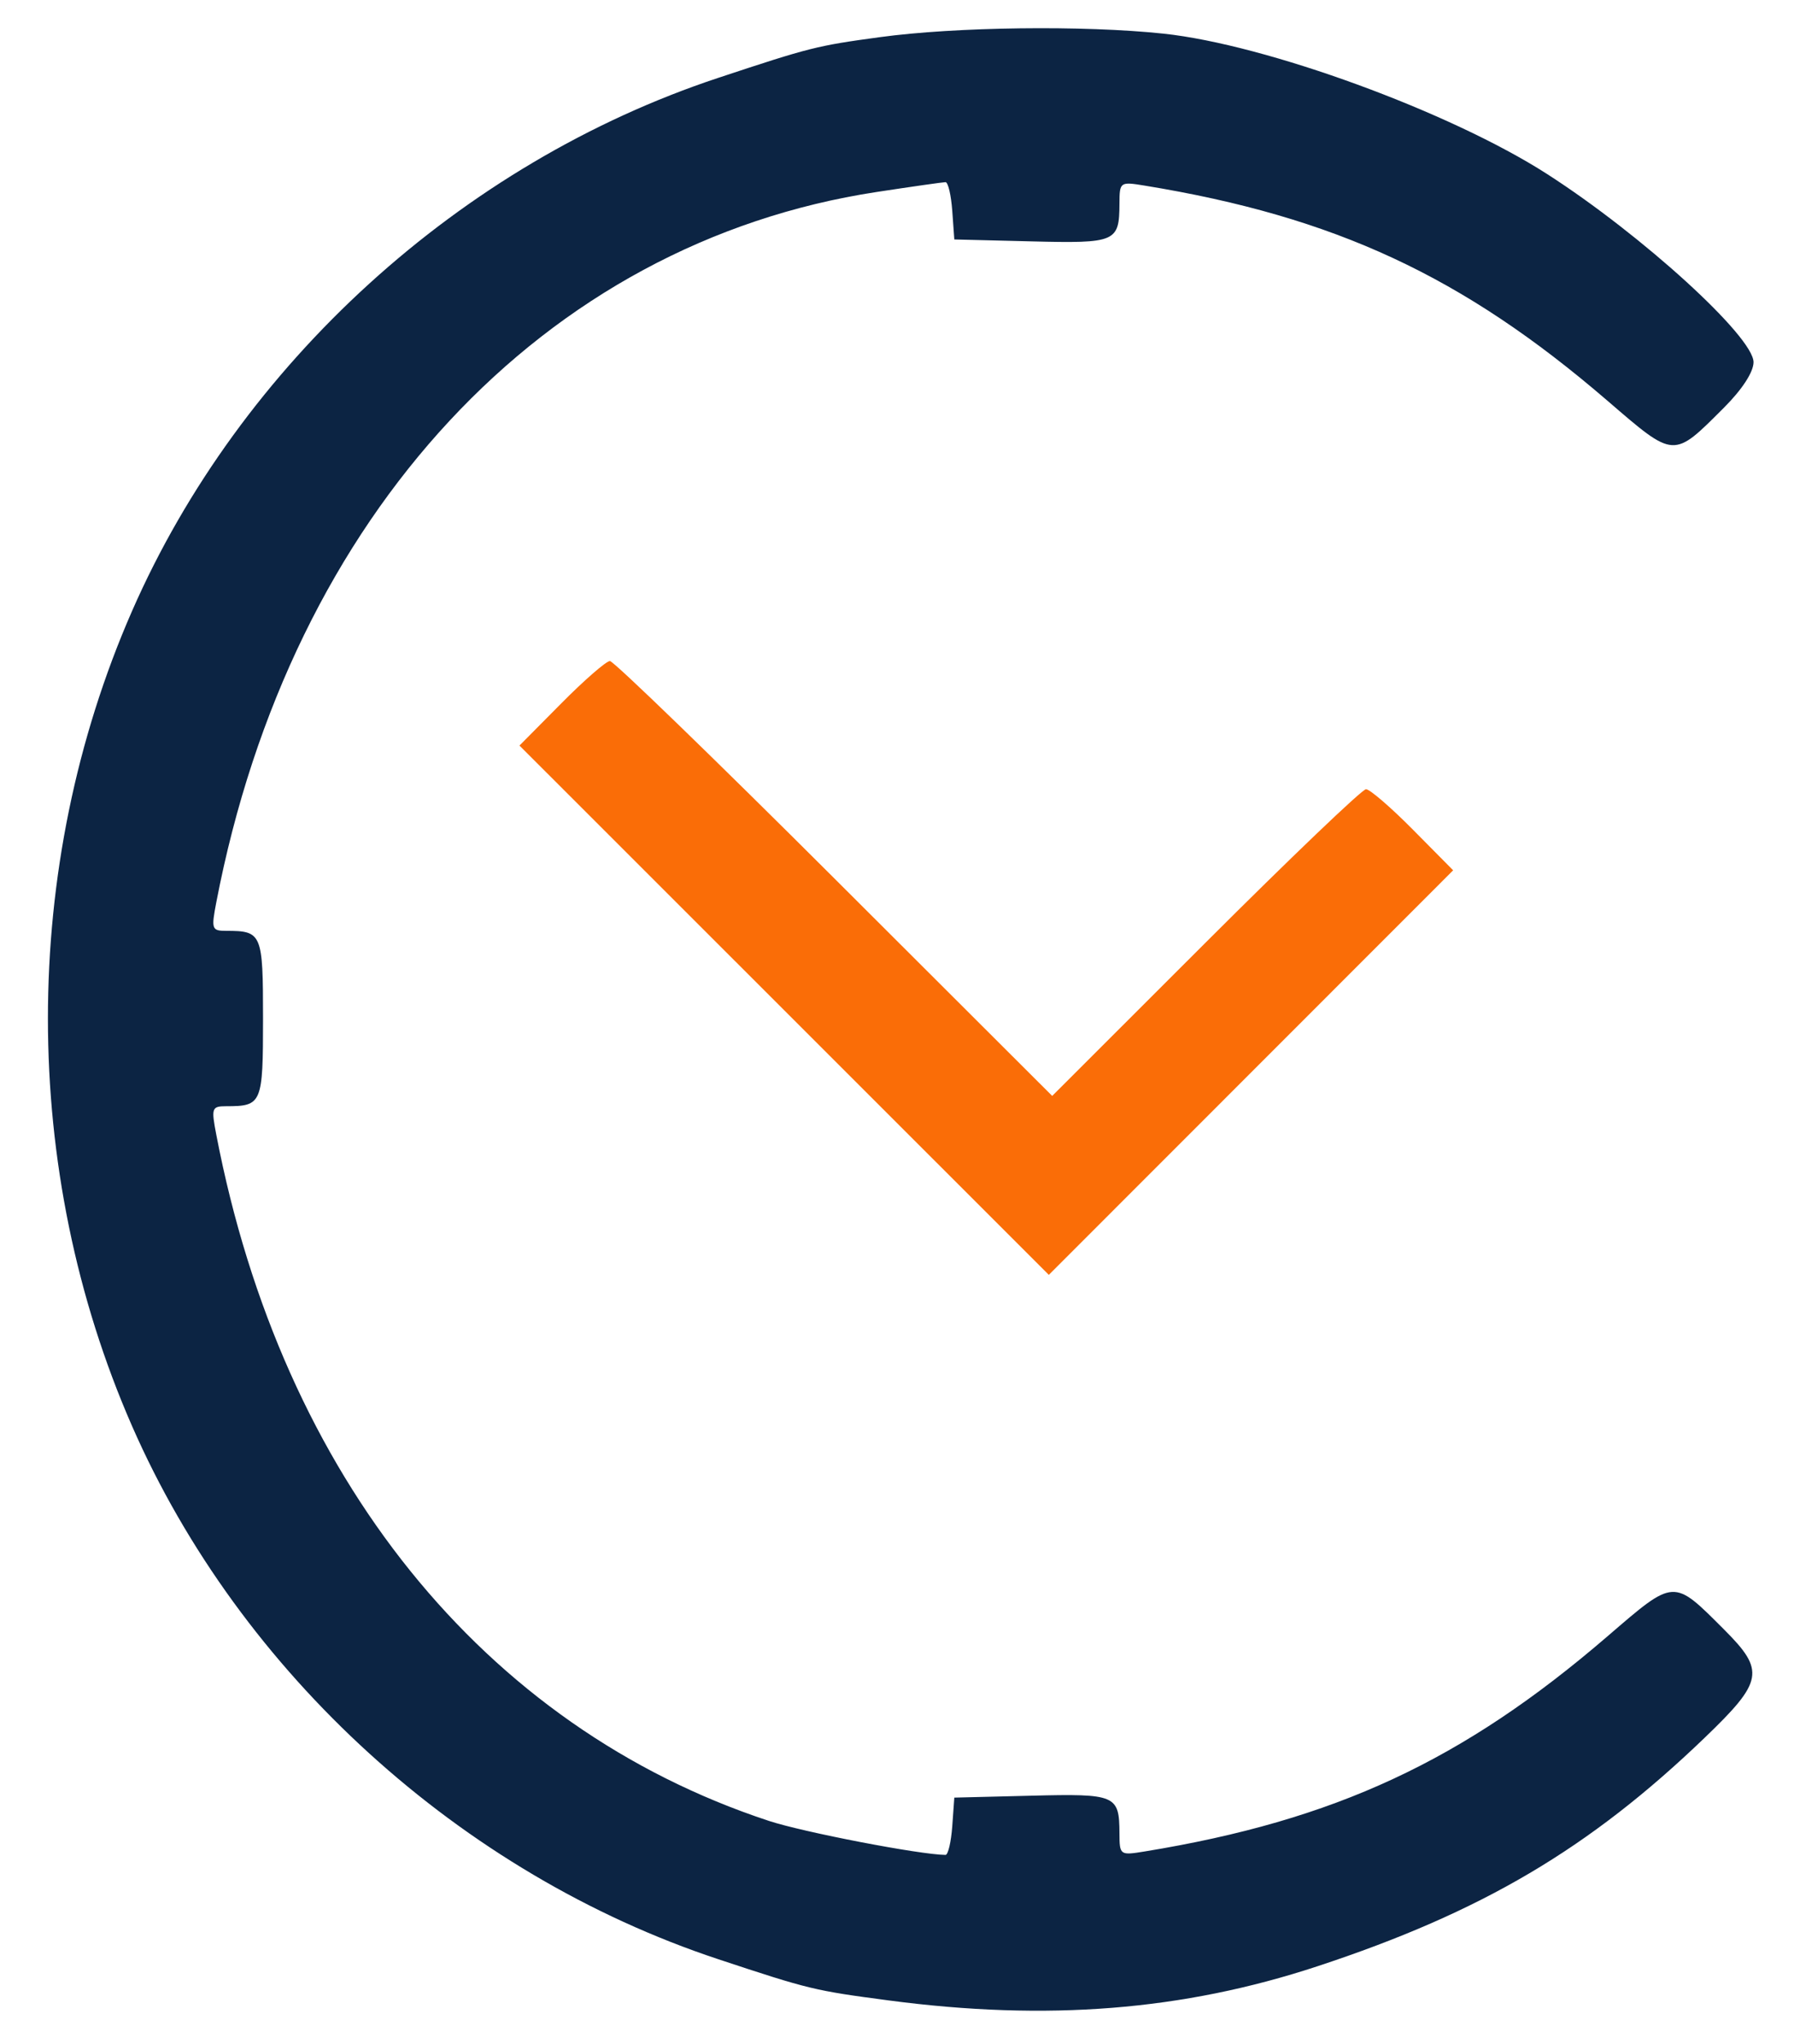
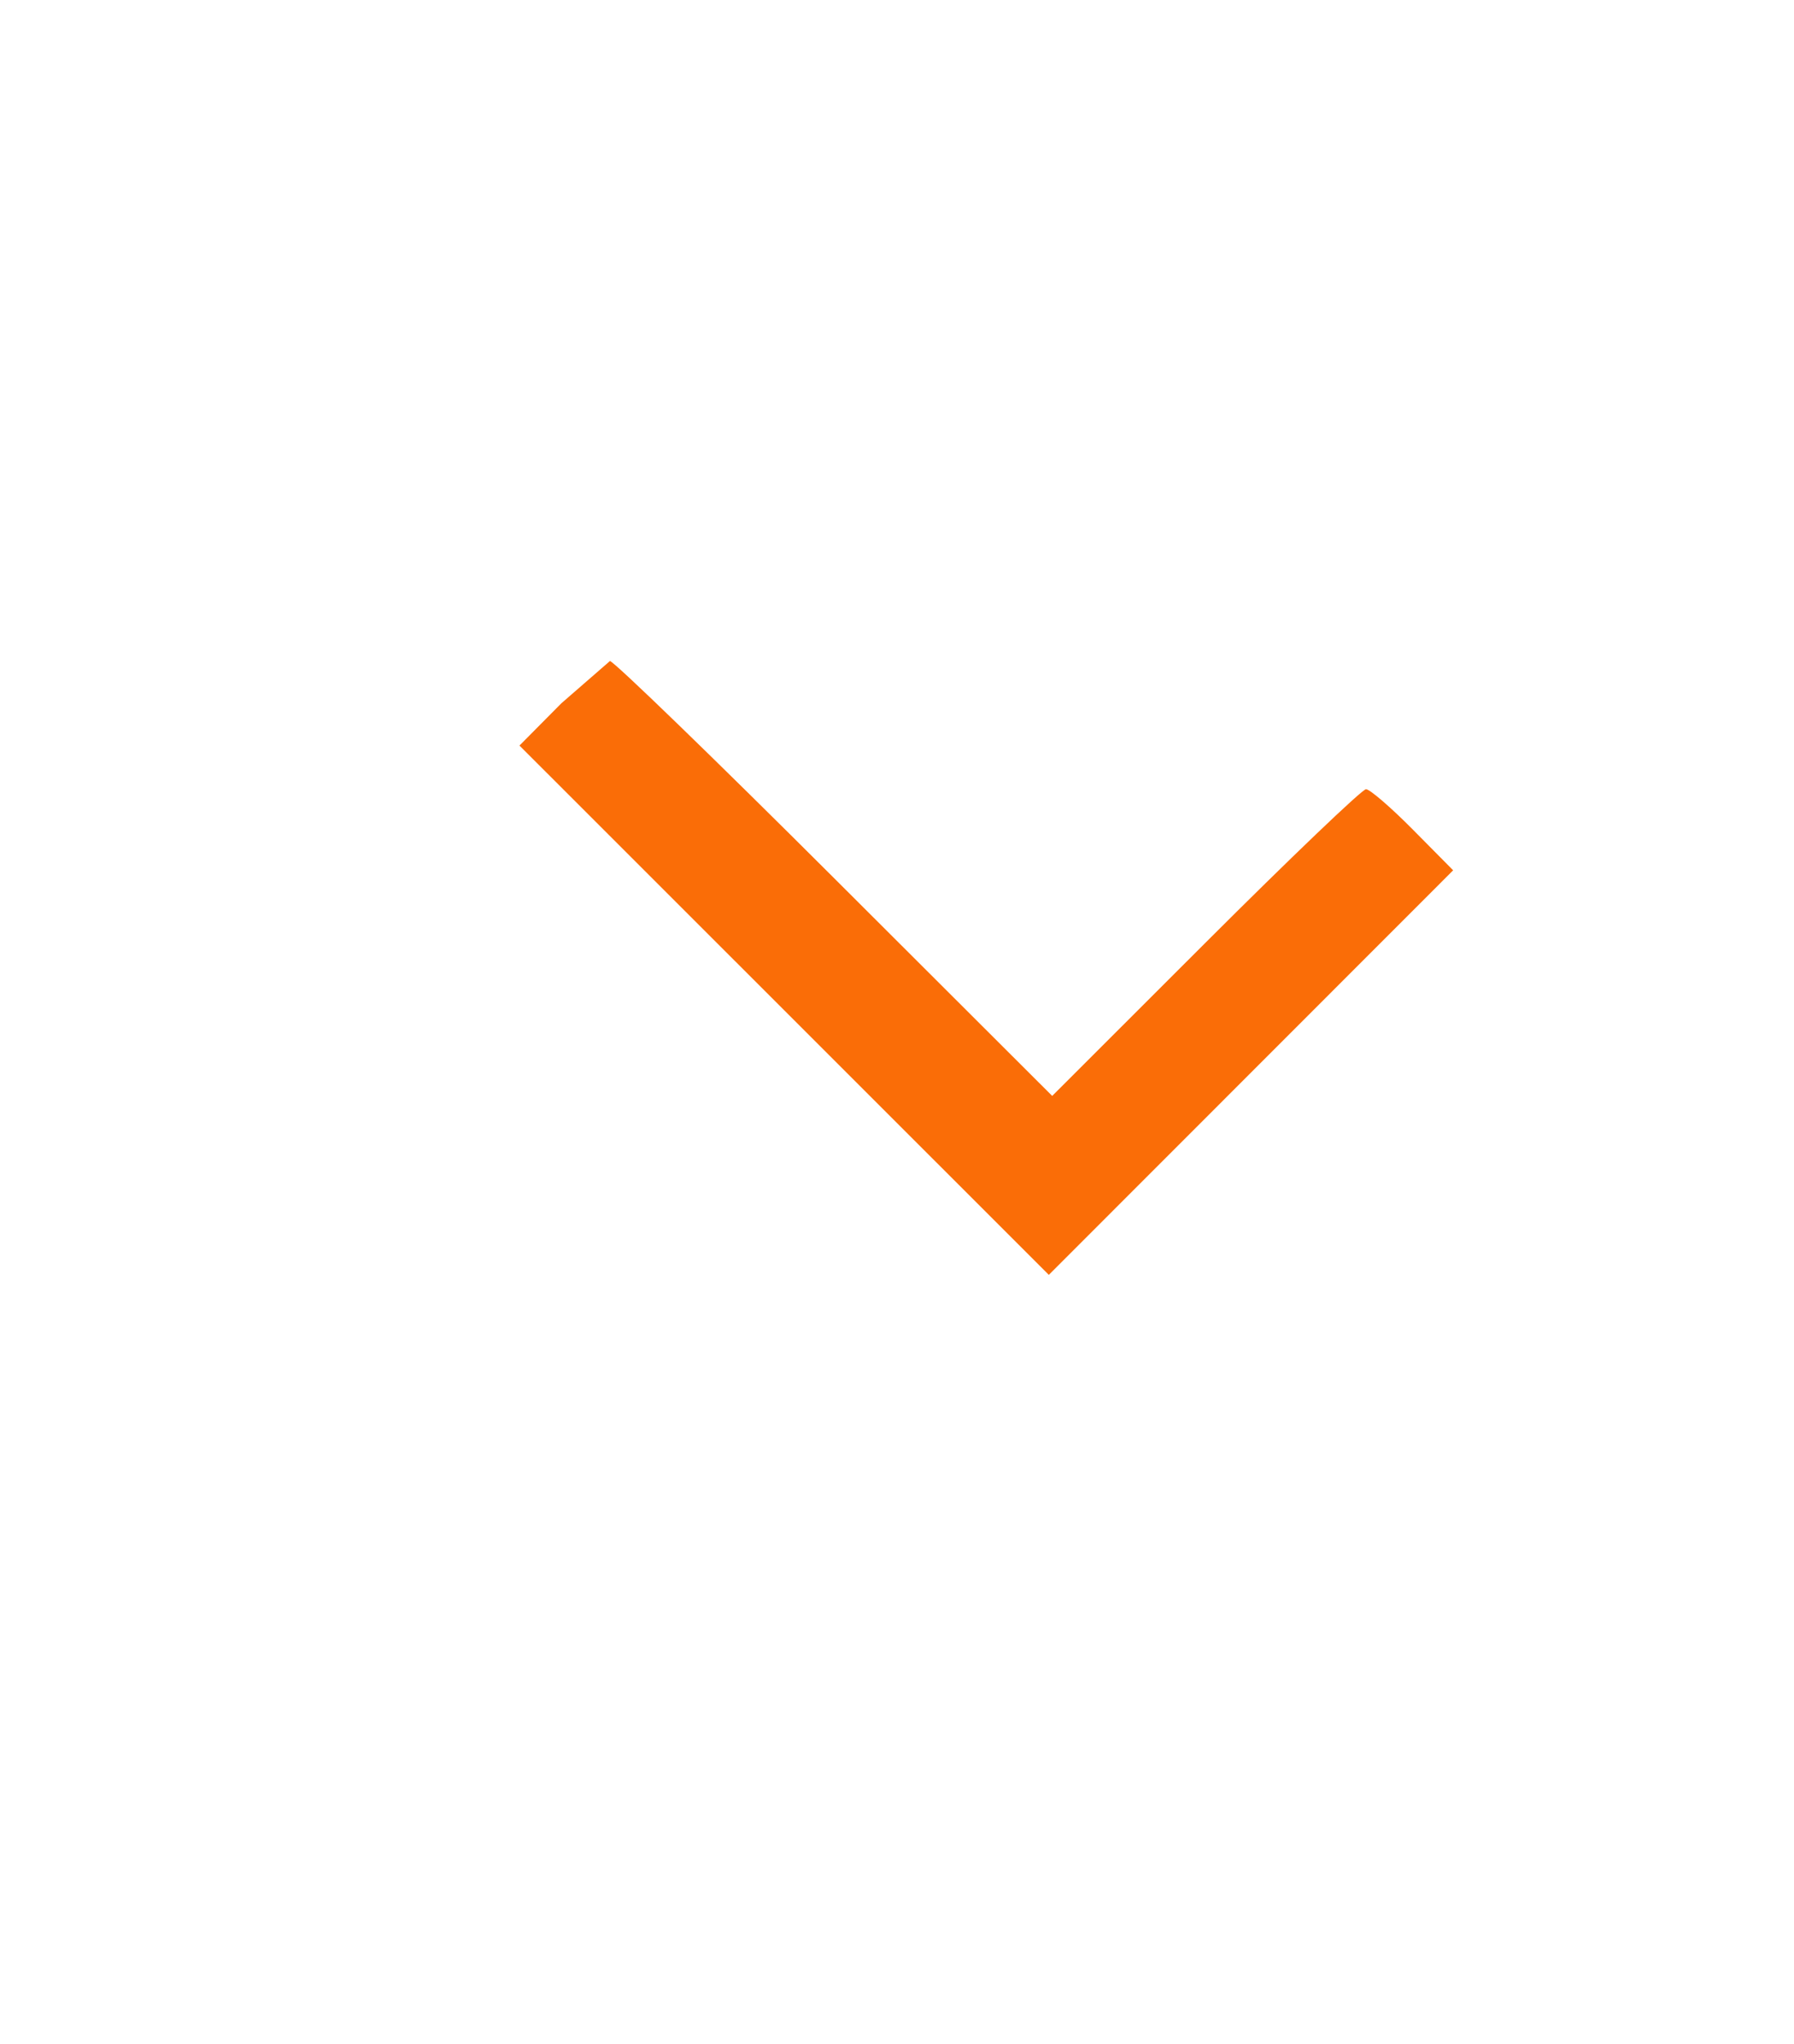
<svg xmlns="http://www.w3.org/2000/svg" width="266" height="303" viewBox="0 0 266 303" version="1.1">
-   <path d="M 83.232 104.266 L 77.022 110.532 116.267 149.767 L 155.511 189.002 185.487 159.013 L 215.462 129.025 209.512 123.013 C 206.240 119.706, 203.102 117, 202.539 117 C 201.976 117, 191.278 127.231, 178.764 139.736 L 156.012 162.471 123.721 130.236 C 105.960 112.506, 90.982 98, 90.436 98 C 89.889 98, 86.648 100.820, 83.232 104.266" stroke="none" fill="#fa6d07" fill-rule="evenodd" />
-   <path d="M 130.413 5.514 C 121.079 6.786, 120.137 7.024, 106.500 11.542 C 68.331 24.189, 35.636 53.919, 19.581 90.580 C 2.948 128.560, 2.948 173.440, 19.581 211.420 C 35.636 248.081, 68.331 277.811, 106.500 290.458 C 119.999 294.931, 120.742 295.110, 131.782 296.568 C 155.277 299.671, 175.401 298.070, 195.304 291.515 C 219.681 283.486, 235.650 274.067, 252.750 257.631 C 261.470 249.249, 261.749 247.696, 255.632 241.580 C 248.044 233.991, 248.348 233.973, 238.323 242.605 C 216.900 261.050, 197.917 269.874, 169.750 274.478 C 166.053 275.082, 166 275.044, 165.985 271.795 C 165.958 266.114, 165.466 265.903, 152.920 266.216 L 141.500 266.500 141.193 270.750 C 141.023 273.087, 140.573 274.997, 140.193 274.994 C 136.399 274.962, 119.101 271.630, 114 269.950 C 71.690 256.009, 41.811 218.918, 32.075 168.250 C 31.306 164.250, 31.393 164, 33.547 164 C 38.844 164, 39 163.629, 39 151 C 39 138.371, 38.844 138, 33.547 138 C 31.393 138, 31.306 137.750, 32.075 133.750 C 43.115 76.298, 80.602 35.992, 130 28.460 C 135.225 27.664, 139.812 27.009, 140.193 27.006 C 140.573 27.003, 141.023 28.913, 141.193 31.250 L 141.500 35.500 152.920 35.784 C 165.466 36.097, 165.958 35.886, 165.985 30.205 C 166 26.956, 166.053 26.918, 169.750 27.522 C 197.917 32.126, 216.900 40.950, 238.323 59.395 C 248.348 68.027, 248.044 68.009, 255.632 60.420 C 258.319 57.734, 260 55.145, 260 53.695 C 260 49.913, 243.481 34.855, 229.409 25.812 C 215.082 16.603, 187.744 6.600, 172.500 4.987 C 160.657 3.734, 141.736 3.971, 130.413 5.514" stroke="none" fill="#0c2443" fill-rule="evenodd" />
+   <path d="M 83.232 104.266 L 77.022 110.532 116.267 149.767 L 155.511 189.002 185.487 159.013 L 215.462 129.025 209.512 123.013 C 206.240 119.706, 203.102 117, 202.539 117 C 201.976 117, 191.278 127.231, 178.764 139.736 L 156.012 162.471 123.721 130.236 C 105.960 112.506, 90.982 98, 90.436 98 " stroke="none" fill="#fa6d07" fill-rule="evenodd" />
</svg>